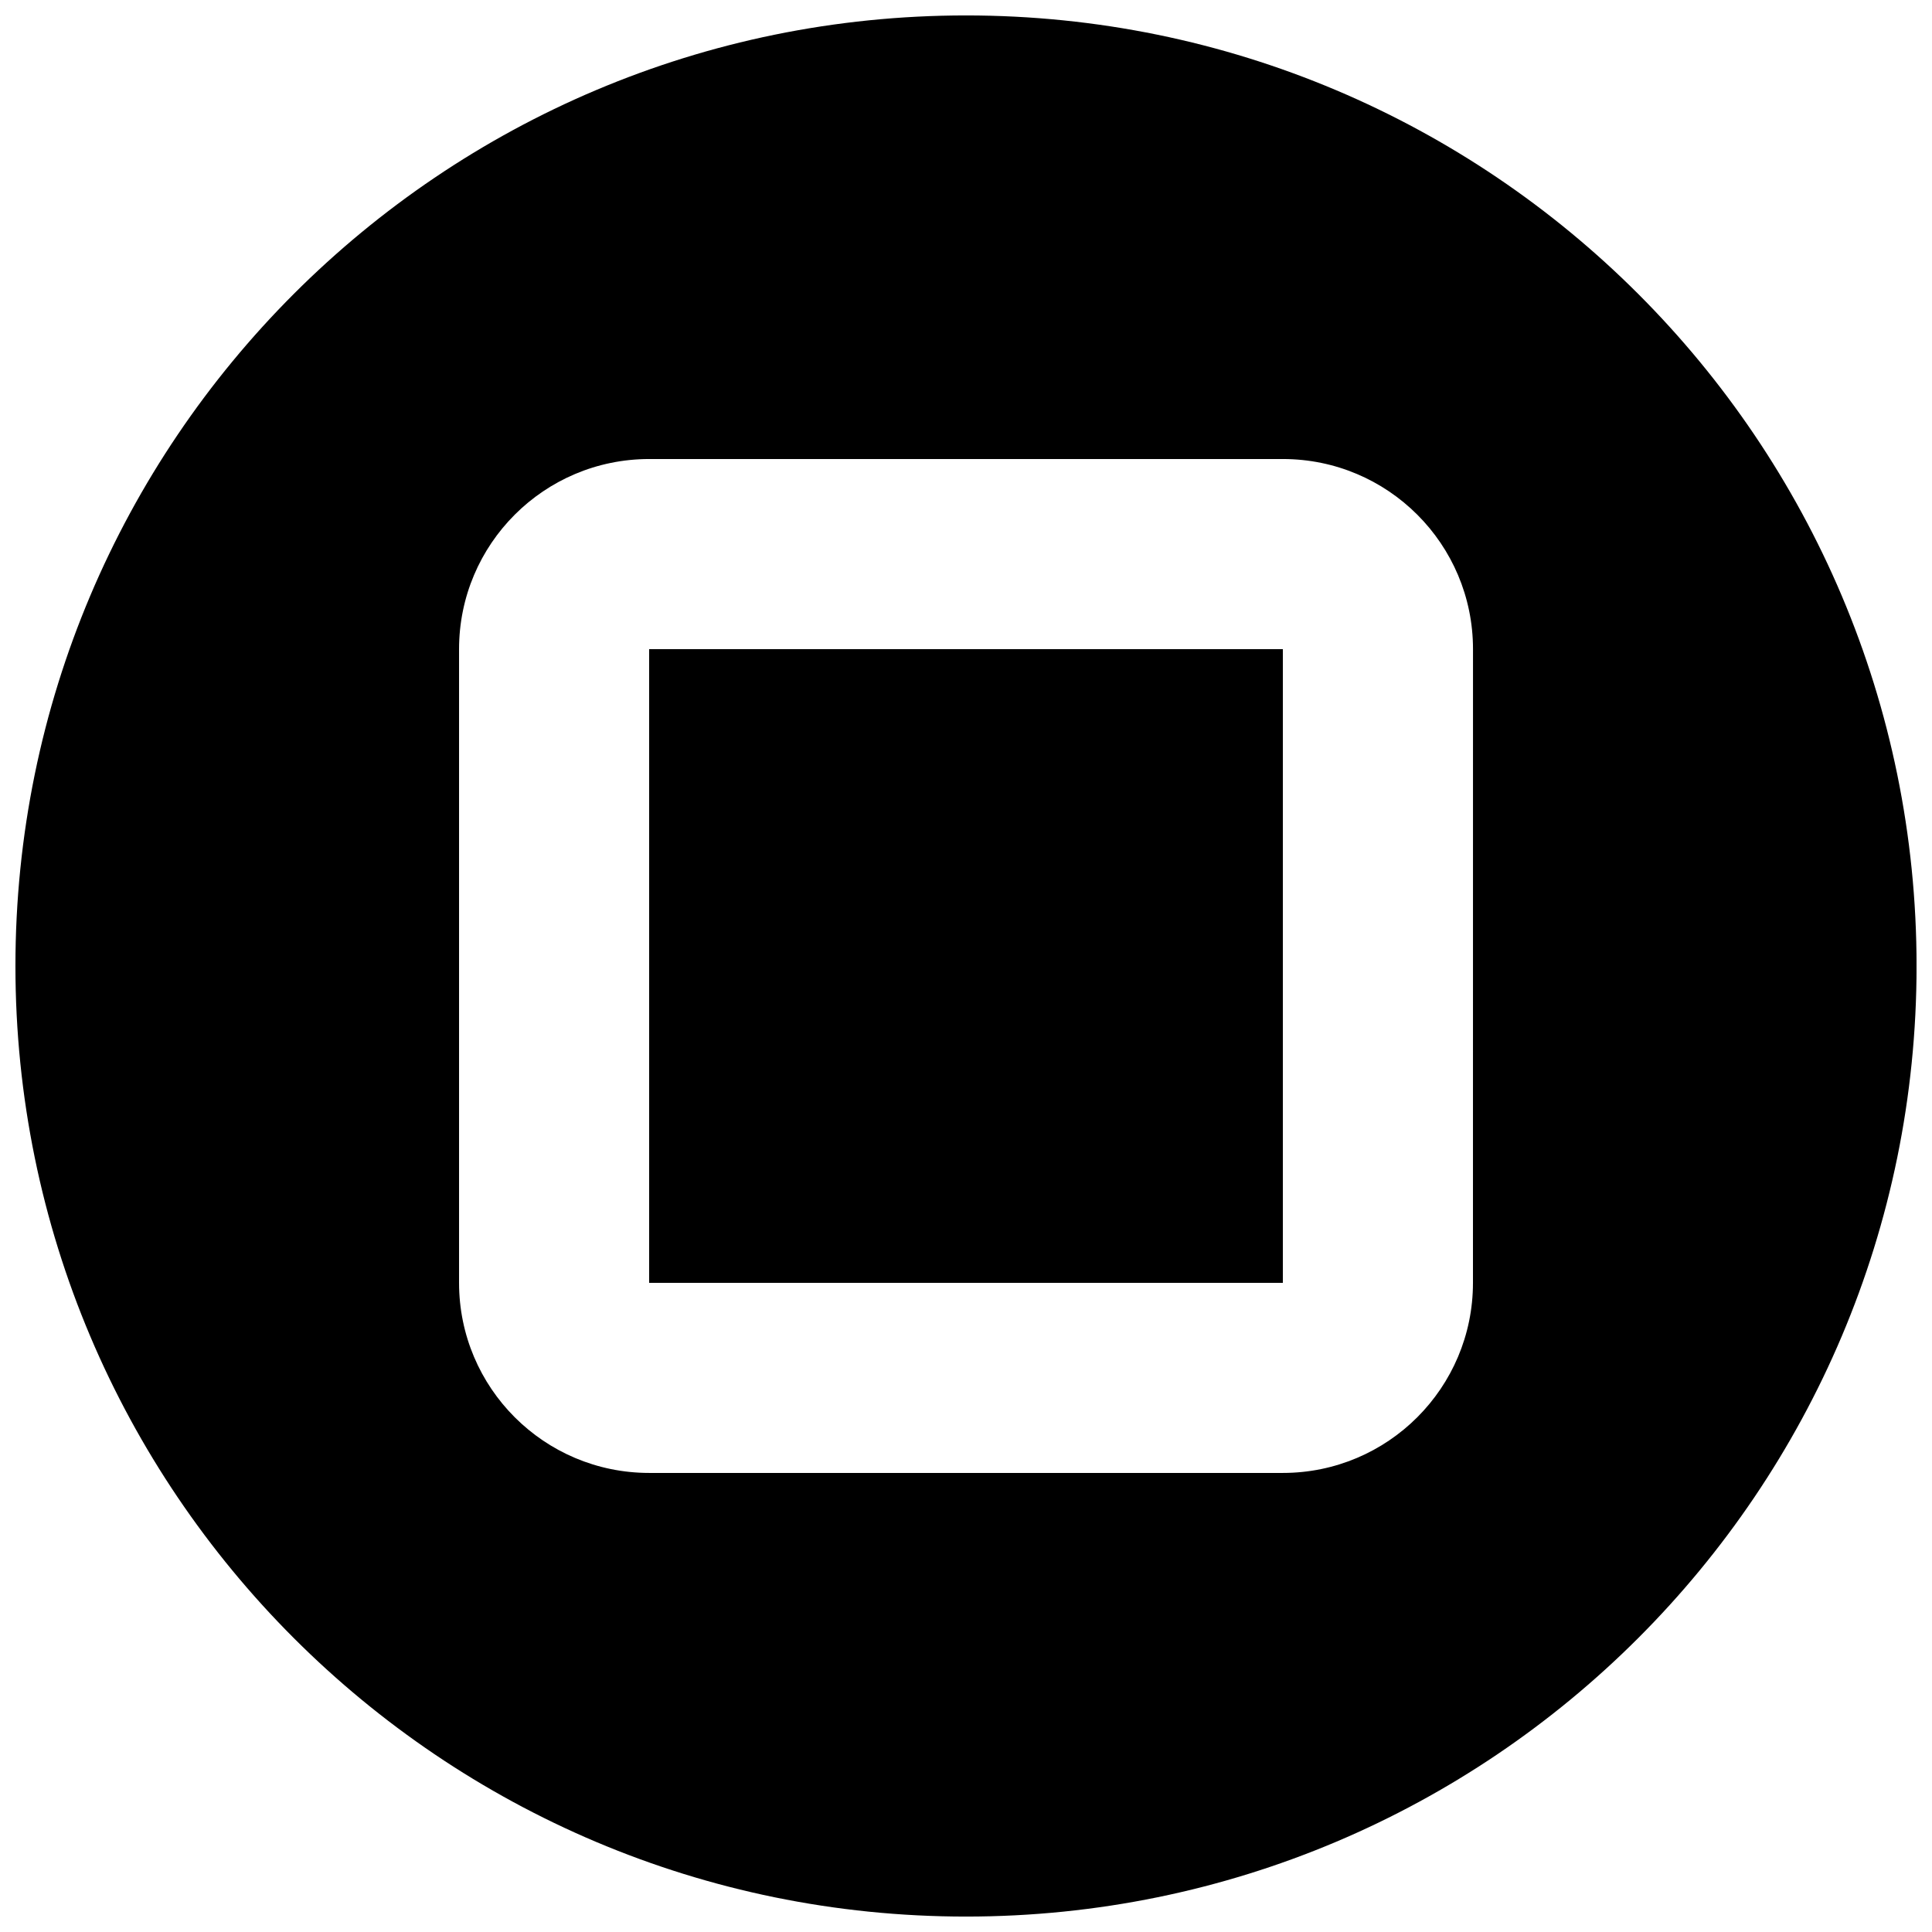
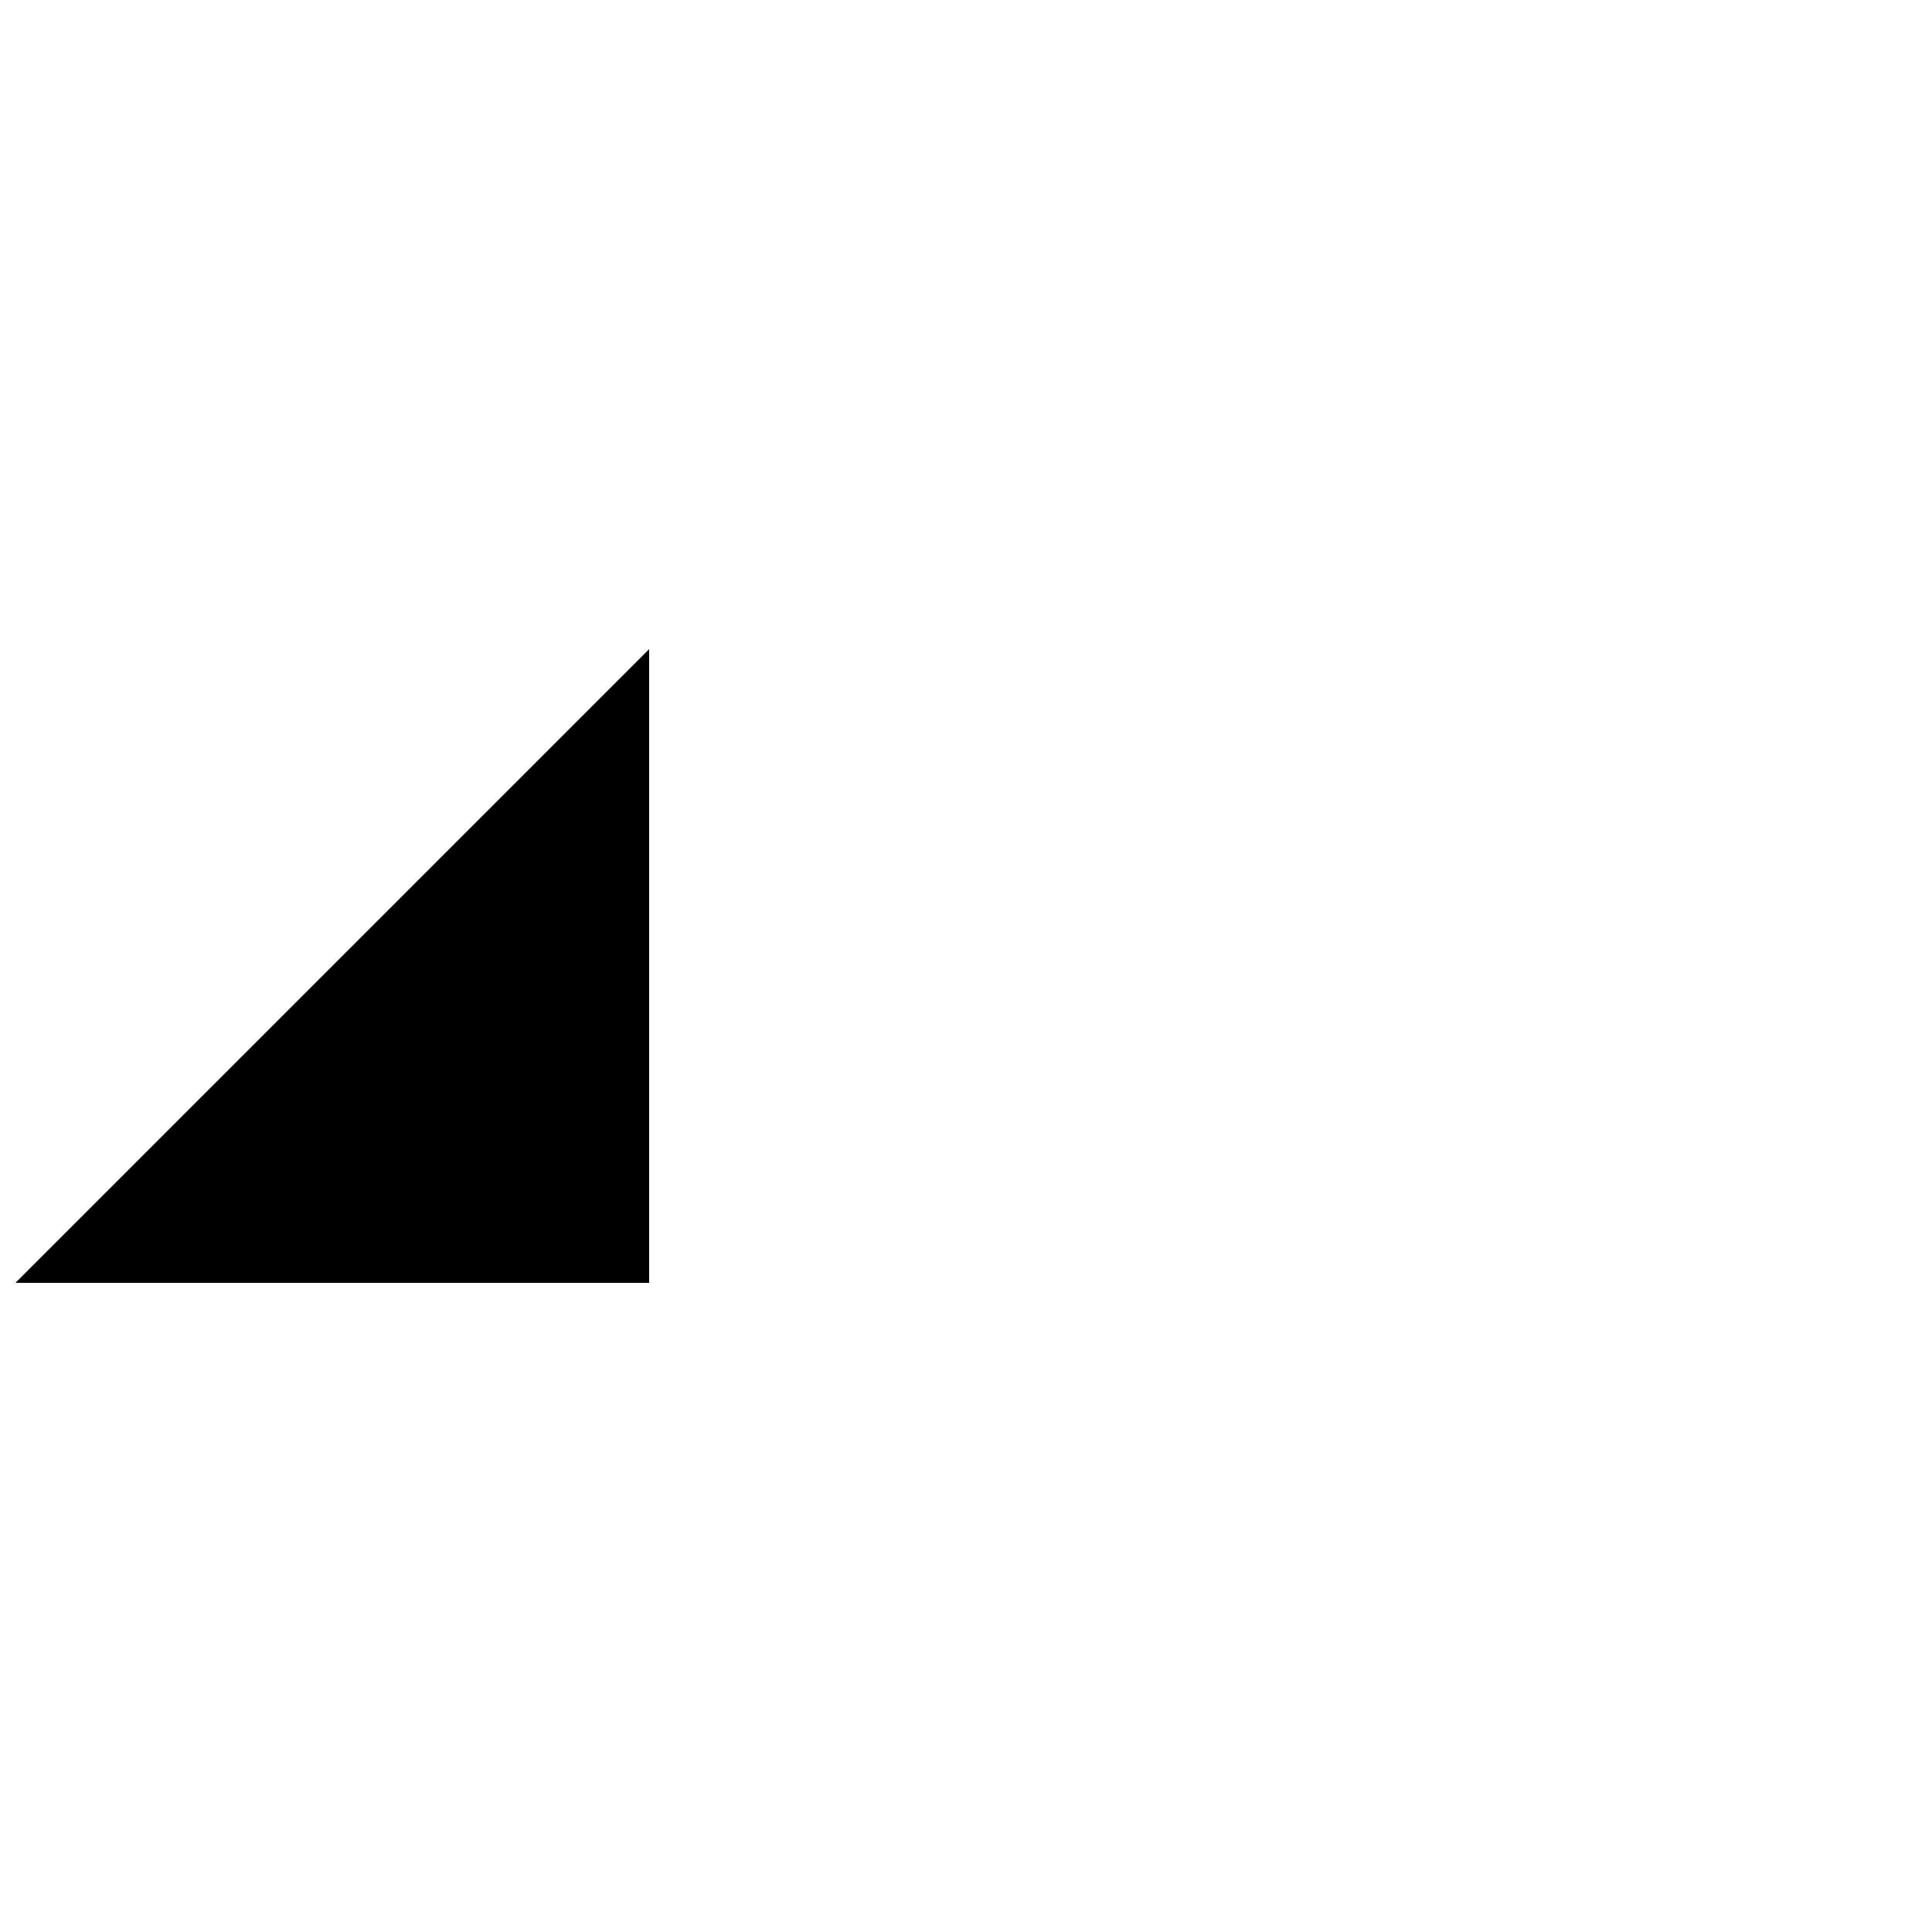
<svg xmlns="http://www.w3.org/2000/svg" width="800px" height="800px" version="1.1" viewBox="144 144 512 512">
  <defs>
    <clipPath id="a">
-       <path d="m148.09 148.09h503.81v503.81h-503.81z" />
-     </clipPath>
+       </clipPath>
  </defs>
-   <path d="m316.03 316.03h167.94v167.94h-167.94z" />
+   <path d="m316.03 316.03v167.94h-167.94z" />
  <g clip-path="url(#a)">
-     <path d="m400 148.09c-139.12 0-251.91 112.79-251.91 251.91 0 139.12 112.79 251.91 251.91 251.91 139.12 0 251.91-112.79 251.91-251.91-0.004-139.12-112.79-251.91-251.91-251.91zm134.35 335.87c0 27.828-22.555 50.383-50.383 50.383h-167.93c-27.828 0-50.383-22.555-50.383-50.383v-167.93c0-27.828 22.555-50.383 50.383-50.383h167.94c27.828 0 50.383 22.555 50.383 50.383z" />
-   </g>
+     </g>
</svg>